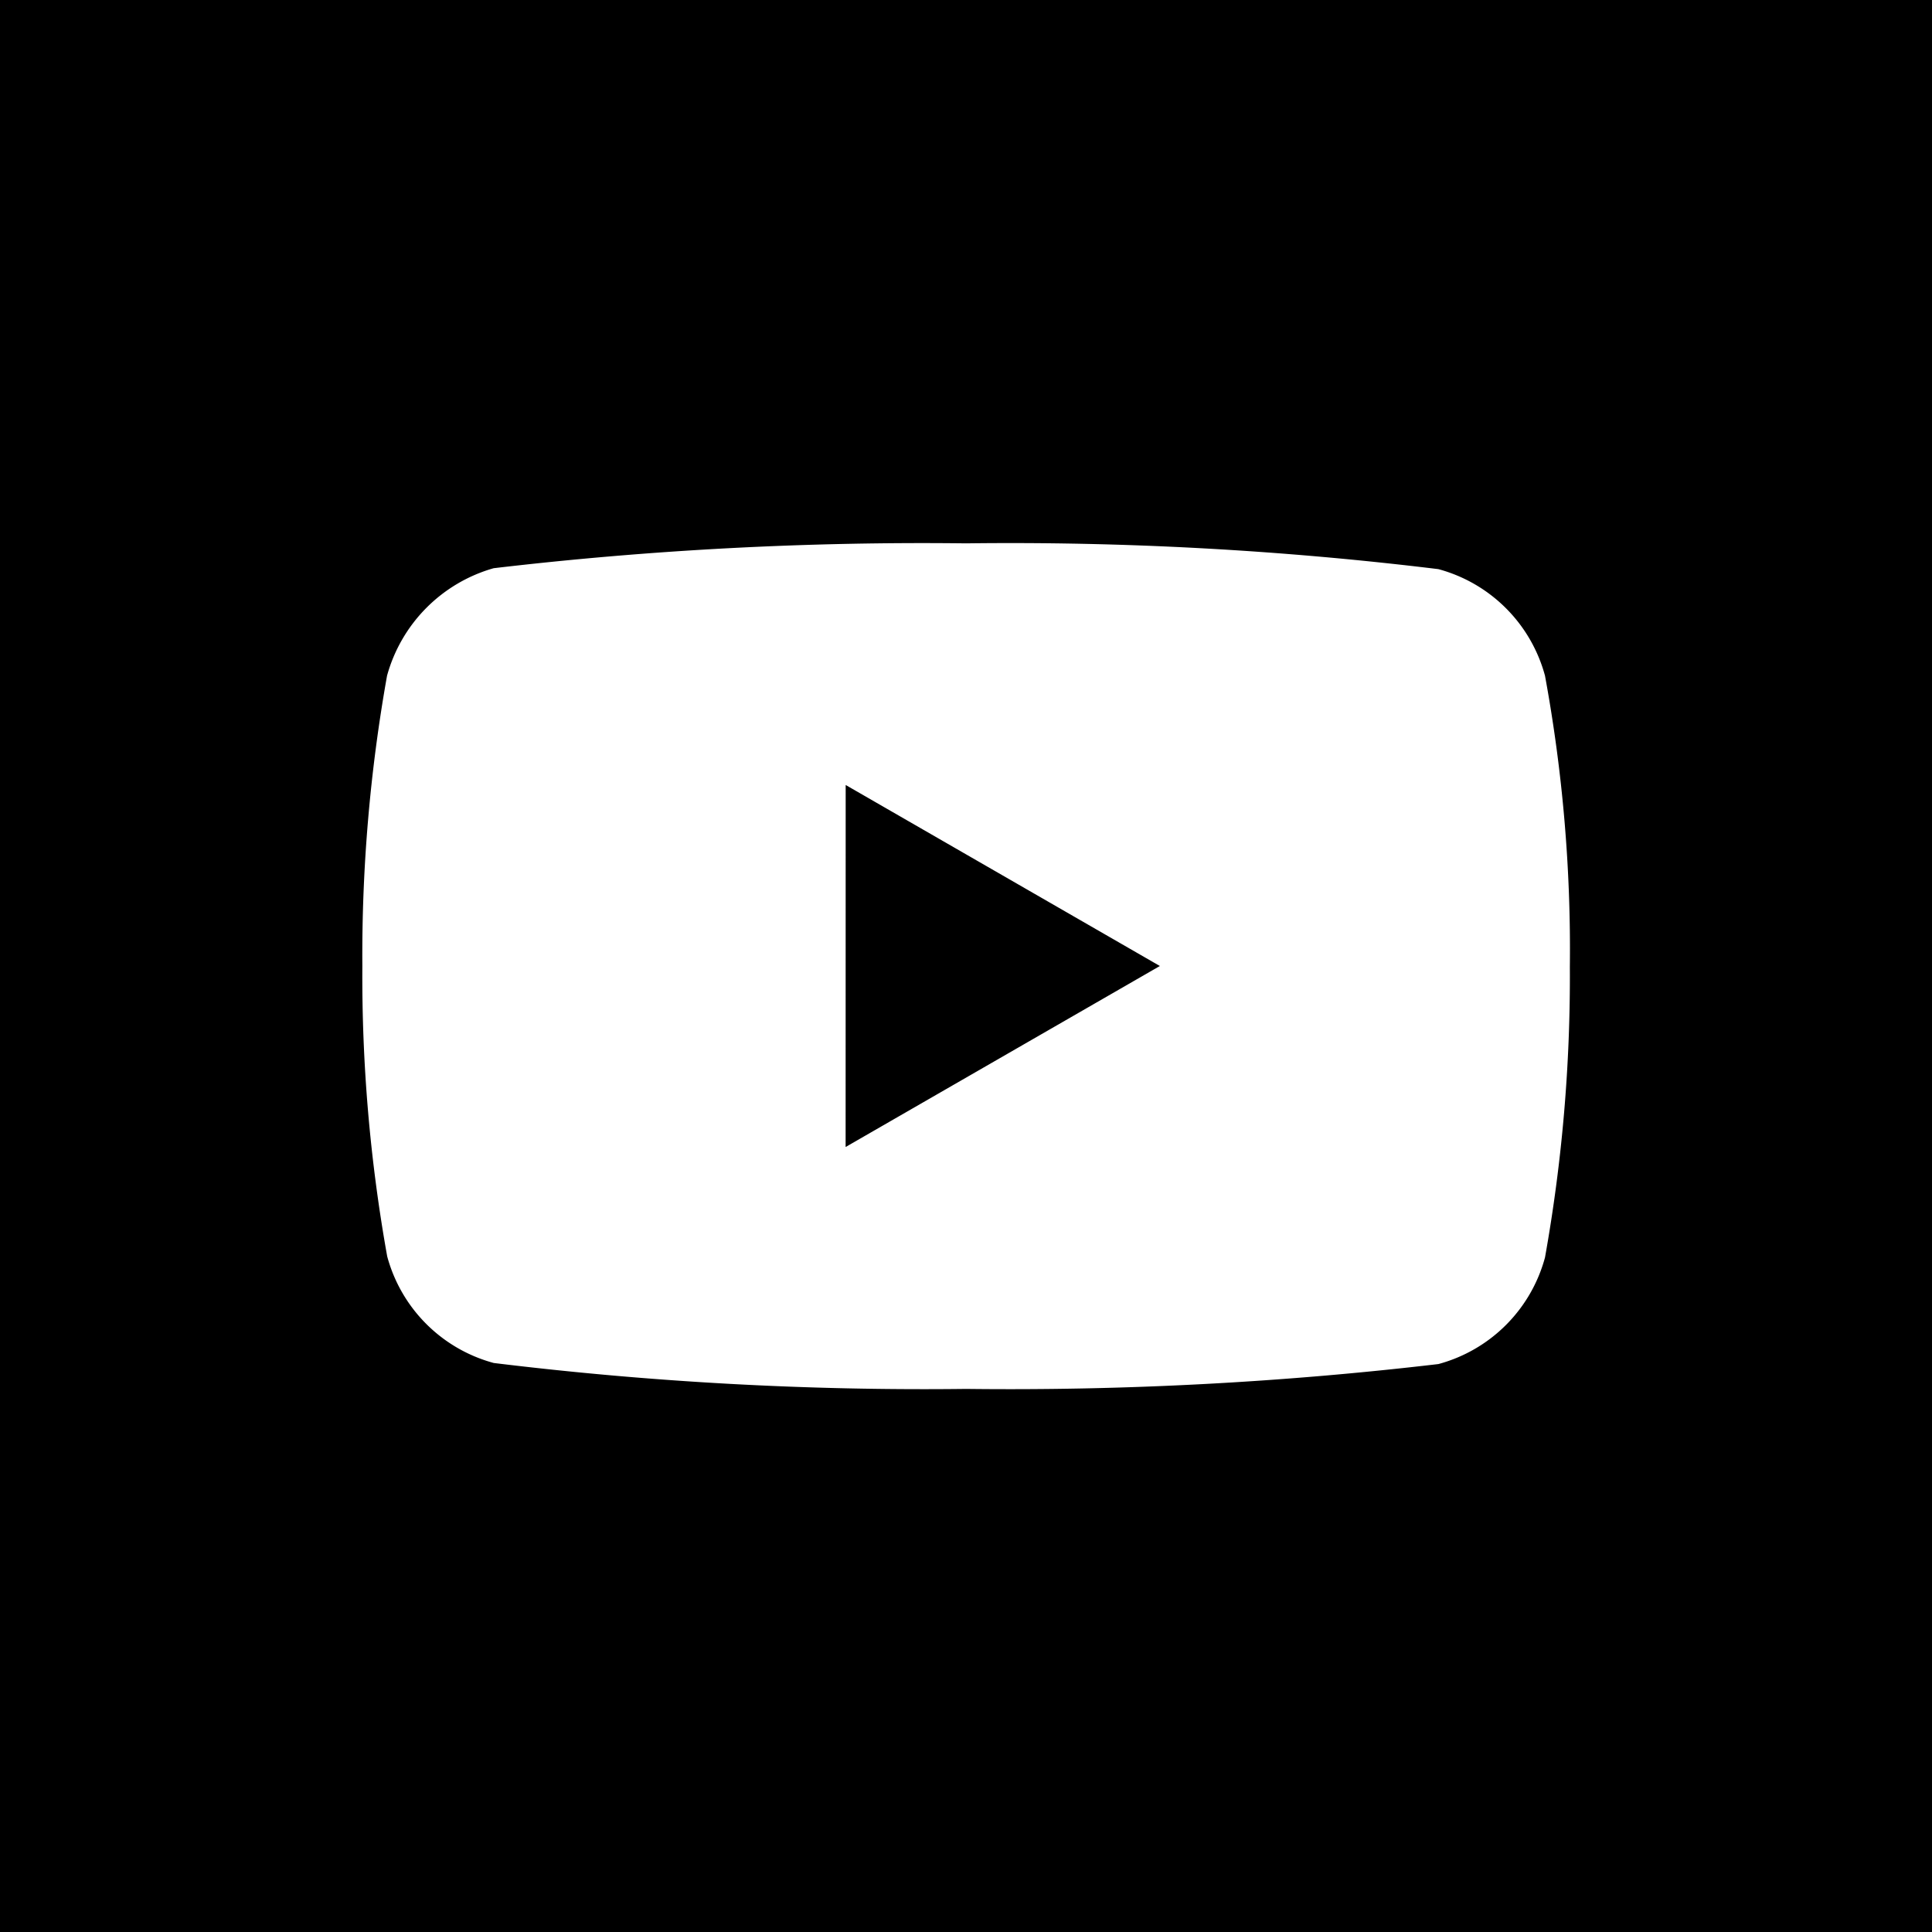
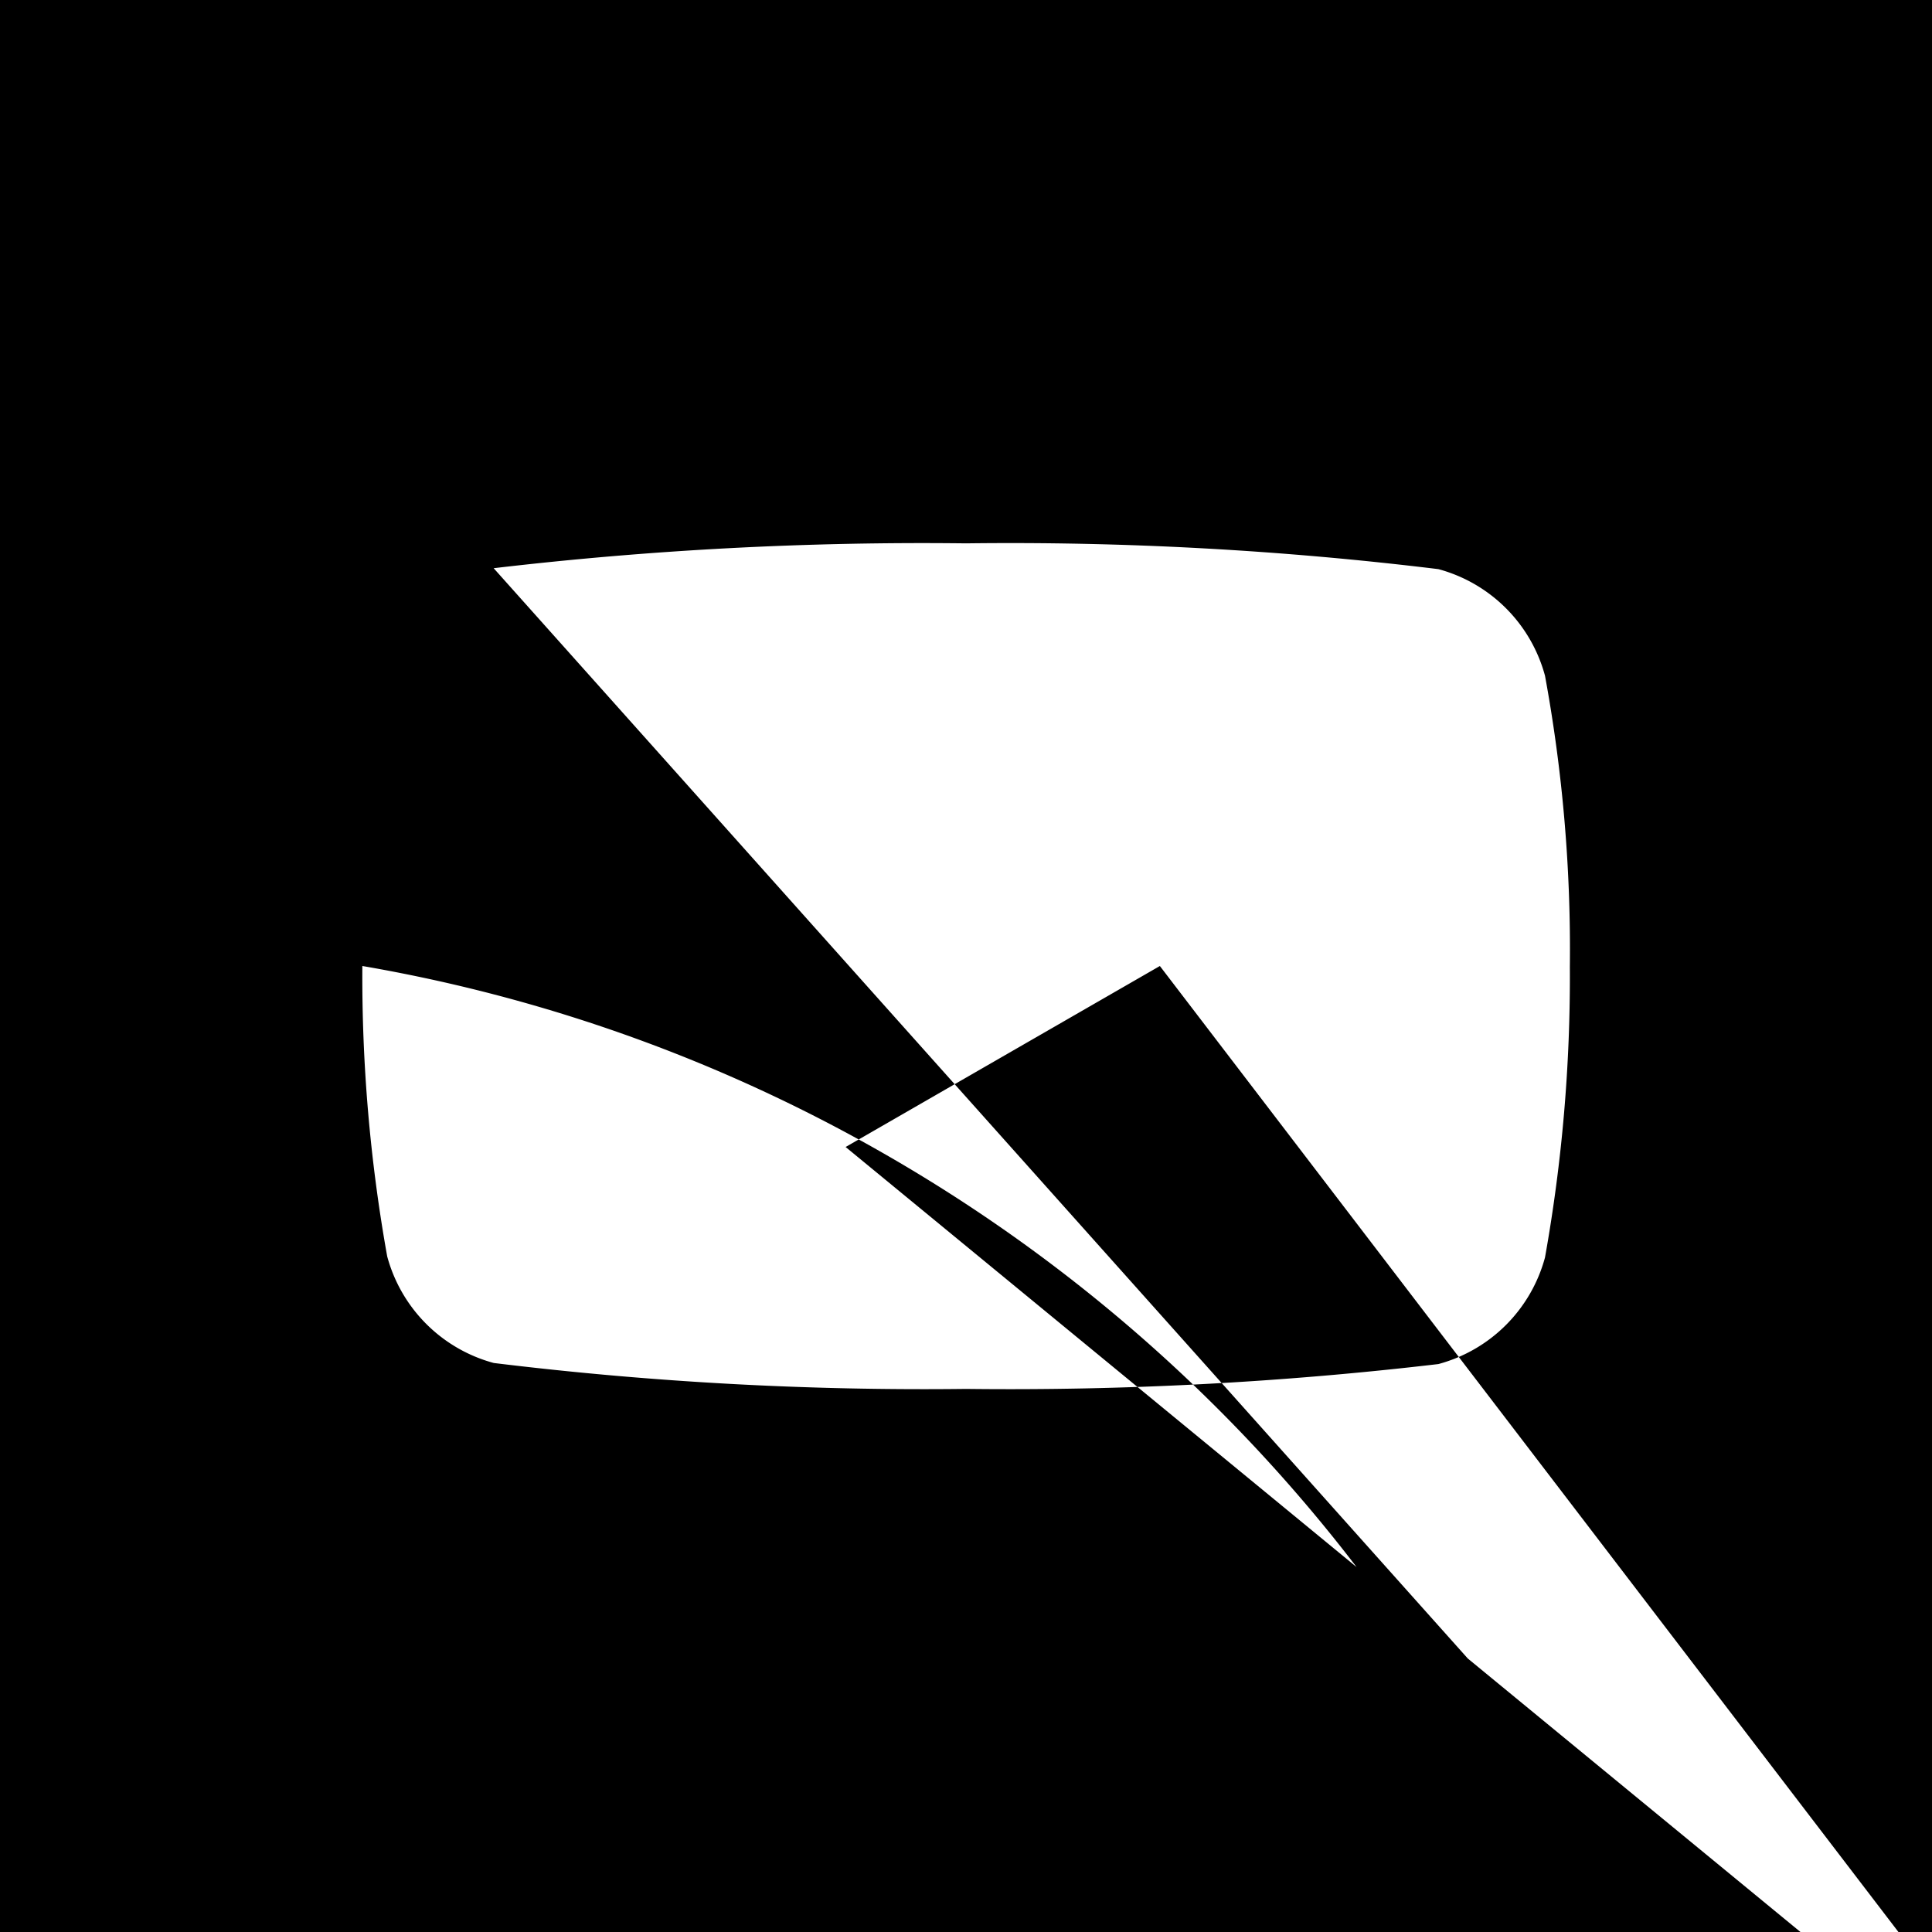
<svg xmlns="http://www.w3.org/2000/svg" width="29" height="29" viewBox="0 0 29 29">
-   <path id="Vereinigungsmenge_23" data-name="Vereinigungsmenge 23" d="M25.7,29H0V0H29V5.273h0V23.727h0V29ZM7.41,8.529a2.317,2.317,0,0,0-1.6,1.612A23.9,23.9,0,0,0,5.439,14.5a23.826,23.826,0,0,0,.373,4.359,2.269,2.269,0,0,0,1.6,1.6,53.089,53.089,0,0,0,7.09.389,55.067,55.067,0,0,0,7.089-.373,2.269,2.269,0,0,0,1.6-1.6,23.915,23.915,0,0,0,.373-4.359,22.685,22.685,0,0,0-.373-4.373,2.27,2.27,0,0,0-1.6-1.6A52.953,52.953,0,0,0,14.5,8.156,55.089,55.089,0,0,0,7.41,8.529Zm5.284,3.254L17.41,14.5l-4.717,2.717Z" />
+   <path id="Vereinigungsmenge_23" data-name="Vereinigungsmenge 23" d="M25.7,29H0V0H29V5.273h0V23.727h0V29Za2.317,2.317,0,0,0-1.6,1.612A23.9,23.9,0,0,0,5.439,14.5a23.826,23.826,0,0,0,.373,4.359,2.269,2.269,0,0,0,1.6,1.6,53.089,53.089,0,0,0,7.09.389,55.067,55.067,0,0,0,7.089-.373,2.269,2.269,0,0,0,1.6-1.6,23.915,23.915,0,0,0,.373-4.359,22.685,22.685,0,0,0-.373-4.373,2.27,2.27,0,0,0-1.6-1.6A52.953,52.953,0,0,0,14.5,8.156,55.089,55.089,0,0,0,7.41,8.529Zm5.284,3.254L17.41,14.5l-4.717,2.717Z" />
</svg>